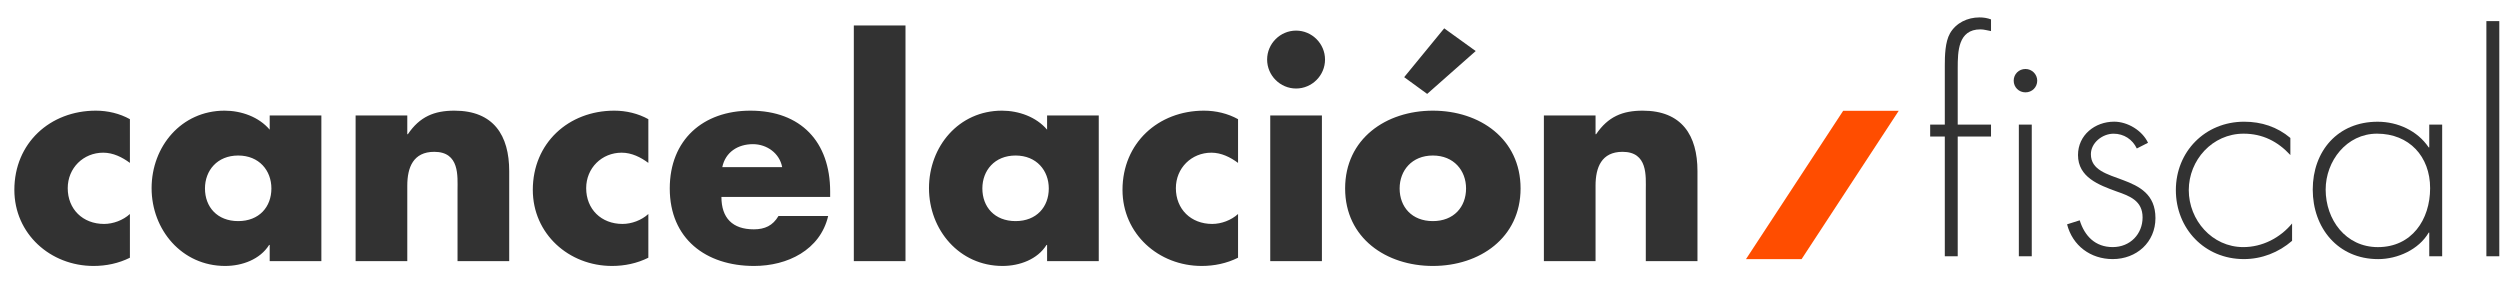
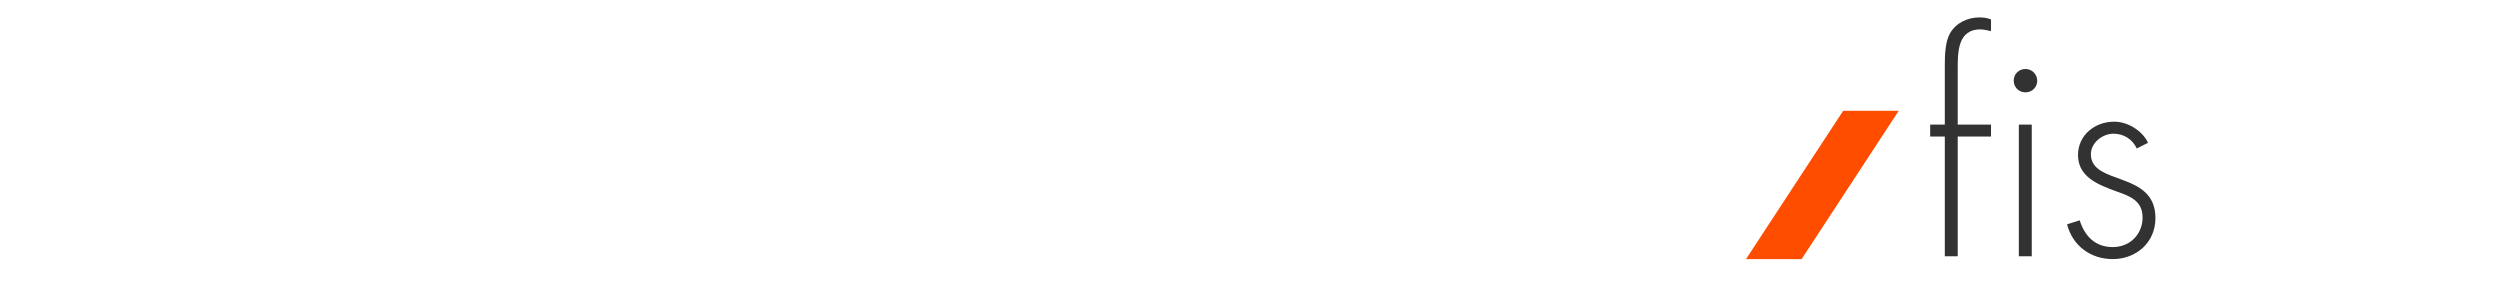
<svg xmlns="http://www.w3.org/2000/svg" width="318" height="37" viewBox="0 0 318 37" fill="none">
-   <path d="M16.524 15.159V20.721C15.549 19.998 14.393 19.421 13.129 19.421C10.602 19.421 8.615 21.371 8.615 23.935C8.615 26.607 10.529 28.485 13.238 28.485C14.393 28.485 15.657 28.015 16.524 27.221V32.782C15.079 33.504 13.491 33.829 11.902 33.829C6.413 33.829 1.826 29.749 1.826 24.151C1.826 18.193 6.377 14.076 12.191 14.076C13.707 14.076 15.224 14.437 16.524 15.159ZM30.297 19.782C27.625 19.782 26.072 21.696 26.072 23.971C26.072 26.318 27.625 28.124 30.297 28.124C32.969 28.124 34.522 26.318 34.522 23.971C34.522 21.696 32.969 19.782 30.297 19.782ZM40.878 14.69V33.215H34.305V31.157H34.233C33.078 32.999 30.802 33.829 28.636 33.829C23.147 33.829 19.283 29.243 19.283 23.935C19.283 18.626 23.075 14.076 28.564 14.076C30.694 14.076 32.933 14.87 34.305 16.496V14.69H40.878ZM51.807 14.69V17.073H51.879C53.395 14.834 55.237 14.076 57.801 14.076C62.785 14.076 64.771 17.218 64.771 21.768V33.215H58.198V24.187C58.198 22.418 58.487 19.312 55.237 19.312C52.565 19.312 51.807 21.298 51.807 23.61V33.215H45.234V14.69H51.807ZM82.47 15.159V20.721C81.495 19.998 80.34 19.421 79.076 19.421C76.548 19.421 74.562 21.371 74.562 23.935C74.562 26.607 76.476 28.485 79.184 28.485C80.34 28.485 81.604 28.015 82.47 27.221V32.782C81.026 33.504 79.437 33.829 77.848 33.829C72.359 33.829 67.773 29.749 67.773 24.151C67.773 18.193 72.323 14.076 78.137 14.076C79.654 14.076 81.17 14.437 82.47 15.159ZM91.874 21.262H99.493C99.168 19.493 97.543 18.337 95.774 18.337C93.86 18.337 92.271 19.348 91.874 21.262ZM105.596 24.368V25.054H91.765C91.765 27.726 93.174 29.171 95.882 29.171C97.29 29.171 98.302 28.701 99.024 27.474H105.343C104.838 29.64 103.538 31.229 101.841 32.276C100.143 33.324 98.049 33.829 95.918 33.829C89.779 33.829 85.193 30.363 85.193 23.971C85.193 17.796 89.418 14.076 95.449 14.076C101.877 14.076 105.596 18.048 105.596 24.368ZM115.179 3.243V33.215H108.606V3.243H115.179ZM129.181 19.782C126.509 19.782 124.956 21.696 124.956 23.971C124.956 26.318 126.509 28.124 129.181 28.124C131.853 28.124 133.406 26.318 133.406 23.971C133.406 21.696 131.853 19.782 129.181 19.782ZM139.762 14.69V33.215H133.19V31.157H133.117C131.962 32.999 129.687 33.829 127.52 33.829C122.031 33.829 118.167 29.243 118.167 23.935C118.167 18.626 121.959 14.076 127.448 14.076C129.578 14.076 131.817 14.87 133.19 16.496V14.69H139.762ZM157.48 15.159V20.721C156.505 19.998 155.349 19.421 154.085 19.421C151.558 19.421 149.571 21.371 149.571 23.935C149.571 26.607 151.485 28.485 154.194 28.485C155.349 28.485 156.613 28.015 157.48 27.221V32.782C156.035 33.504 154.446 33.829 152.858 33.829C147.369 33.829 142.782 29.749 142.782 24.151C142.782 18.193 147.332 14.076 153.146 14.076C154.663 14.076 156.18 14.437 157.48 15.159ZM168.147 14.69V33.215H161.575V14.69H168.147ZM164.861 3.893C166.883 3.893 168.544 5.554 168.544 7.576C168.544 9.598 166.883 11.259 164.861 11.259C162.839 11.259 161.178 9.598 161.178 7.576C161.178 5.554 162.839 3.893 164.861 3.893ZM182.258 14.076C188.217 14.076 193.417 17.651 193.417 23.971C193.417 30.254 188.217 33.829 182.258 33.829C176.336 33.829 171.1 30.29 171.1 23.971C171.1 17.651 176.3 14.076 182.258 14.076ZM182.258 19.782C179.586 19.782 178.033 21.696 178.033 23.971C178.033 26.318 179.586 28.124 182.258 28.124C184.93 28.124 186.483 26.318 186.483 23.971C186.483 21.696 184.93 19.782 182.258 19.782ZM187.711 6.493L181.536 11.945L178.611 9.815L183.703 3.604L187.711 6.493ZM202.954 14.69V17.073H203.026C204.543 14.834 206.385 14.076 208.949 14.076C213.932 14.076 215.918 17.218 215.918 21.768V33.215H209.346V24.187C209.346 22.418 209.635 19.312 206.385 19.312C203.713 19.312 202.954 21.298 202.954 23.61V33.215H196.382V14.69H202.954Z" fill="#323232" />
  <path d="M234.451 14.094L222.09 32.959H229.163L241.517 14.094H234.451Z" fill="#FF4D00" />
  <path d="M249.022 32.597H247.379V17.369H245.518V15.847H247.379V8.341C247.379 7.108 247.415 5.333 248.038 4.245C248.804 2.905 250.264 2.215 251.796 2.215C252.308 2.215 252.781 2.29 253.257 2.468V3.954C252.82 3.883 252.38 3.737 251.907 3.737C249.062 3.737 249.022 6.564 249.022 8.668V15.847H253.257V17.369H249.022V32.597ZM259.135 10.261C259.135 11.097 258.48 11.748 257.639 11.748C256.797 11.748 256.142 11.093 256.142 10.261C256.142 9.429 256.797 8.775 257.639 8.775C258.48 8.775 259.135 9.465 259.135 10.261ZM258.44 32.597H256.797V15.847H258.44V32.597Z" fill="#323232" />
  <path d="M271.803 18.89C271.256 17.731 270.16 17.006 268.846 17.006C267.422 17.006 265.961 18.165 265.961 19.616C265.961 23.64 274.173 21.681 274.173 27.736C274.173 30.819 271.764 32.956 268.735 32.956C265.925 32.956 263.624 31.253 262.933 28.533L264.54 28.024C265.159 30.019 266.512 31.43 268.739 31.43C270.966 31.43 272.537 29.763 272.537 27.658C272.537 25.553 270.93 24.938 269.251 24.359C266.953 23.523 264.322 22.545 264.322 19.719C264.322 17.18 266.477 15.477 268.922 15.477C270.636 15.477 272.498 16.601 273.228 18.161L271.803 18.887V18.89Z" fill="#323232" />
-   <path d="M291.335 19.723C289.727 17.984 287.794 17.003 285.385 17.003C281.404 17.003 278.412 20.373 278.412 24.181C278.412 27.989 281.369 31.431 285.349 31.431C287.758 31.431 290.021 30.272 291.553 28.423V30.634C289.838 32.12 287.683 32.956 285.421 32.956C280.42 32.956 276.769 29.077 276.769 24.181C276.769 19.285 280.491 15.481 285.457 15.481C287.647 15.481 289.656 16.132 291.335 17.547V19.723Z" fill="#323232" />
-   <path d="M310.644 32.596H309.001V29.588H308.929C307.687 31.729 304.988 32.959 302.504 32.959C297.392 32.959 294.181 29.005 294.181 24.113C294.181 19.221 297.356 15.484 302.432 15.484C305.024 15.484 307.504 16.643 308.929 18.748H309.001V15.847H310.644V32.596ZM295.824 24.109C295.824 27.953 298.38 31.434 302.468 31.434C306.774 31.434 309.112 27.953 309.112 23.928C309.112 19.903 306.448 17.002 302.357 17.002C298.487 17.002 295.824 20.483 295.824 24.109Z" fill="#323232" />
-   <path d="M317.911 32.597H316.268V2.685H317.911V32.597Z" fill="#323232" />
</svg>